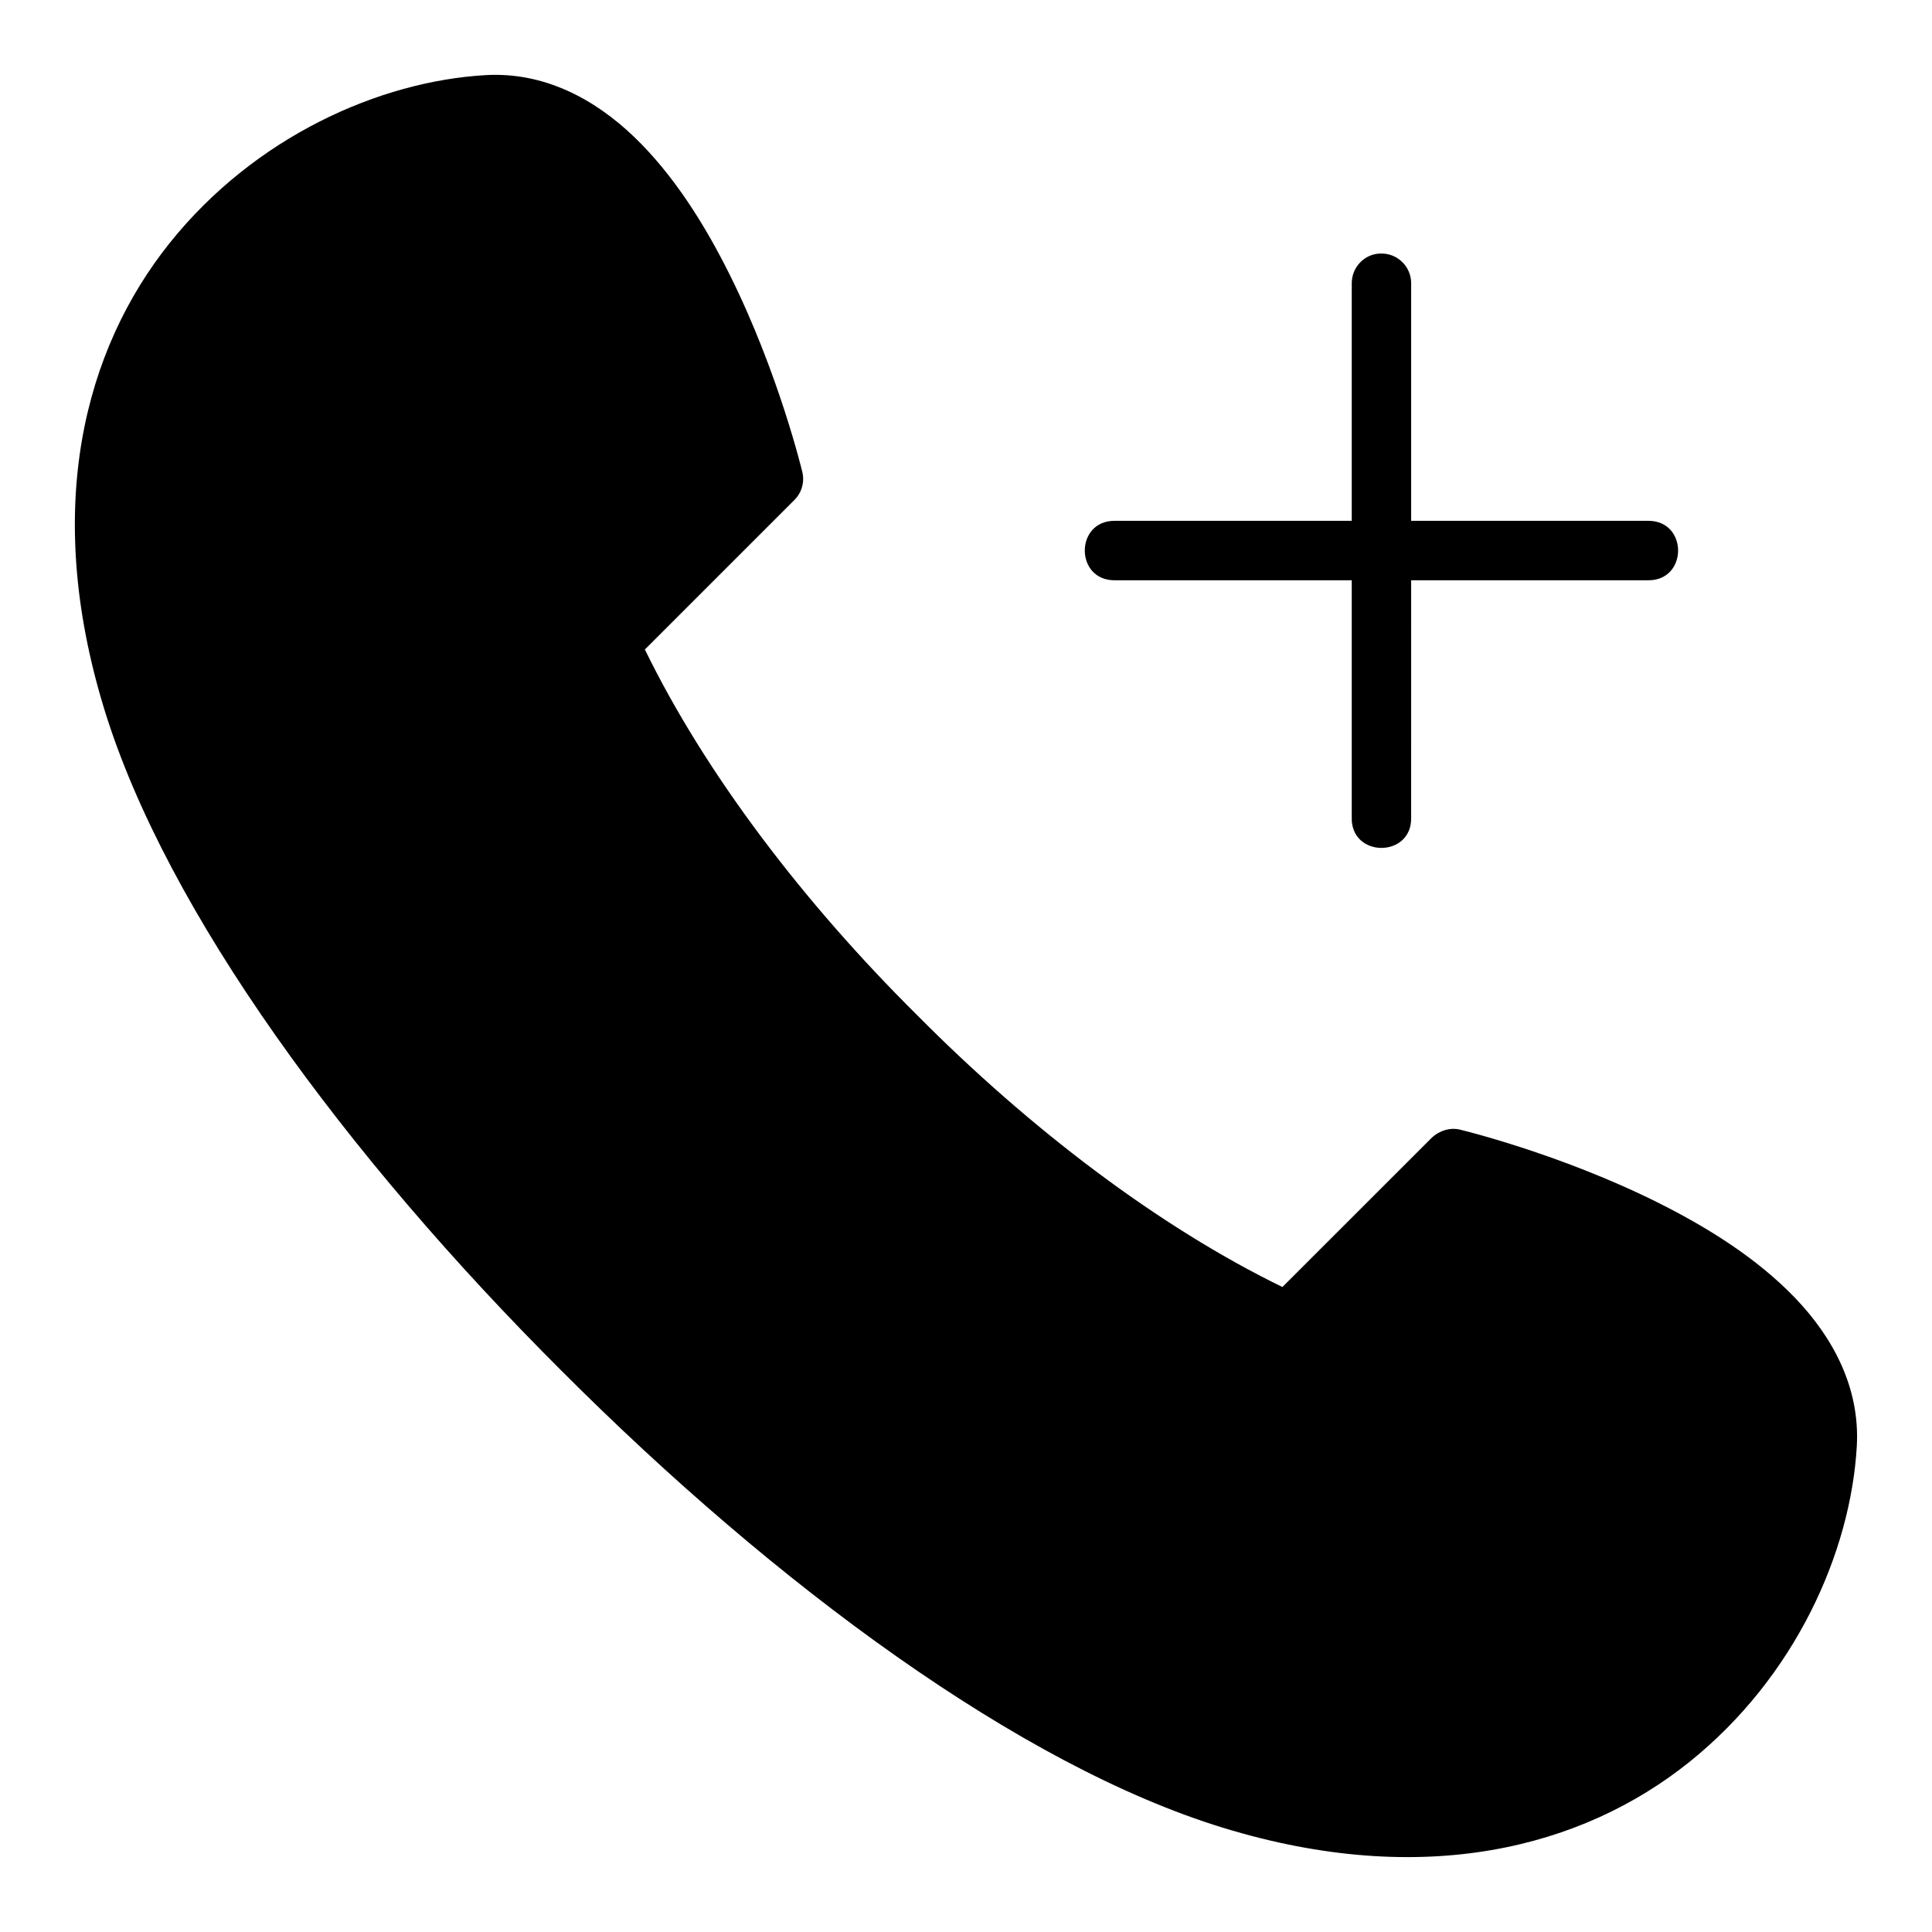
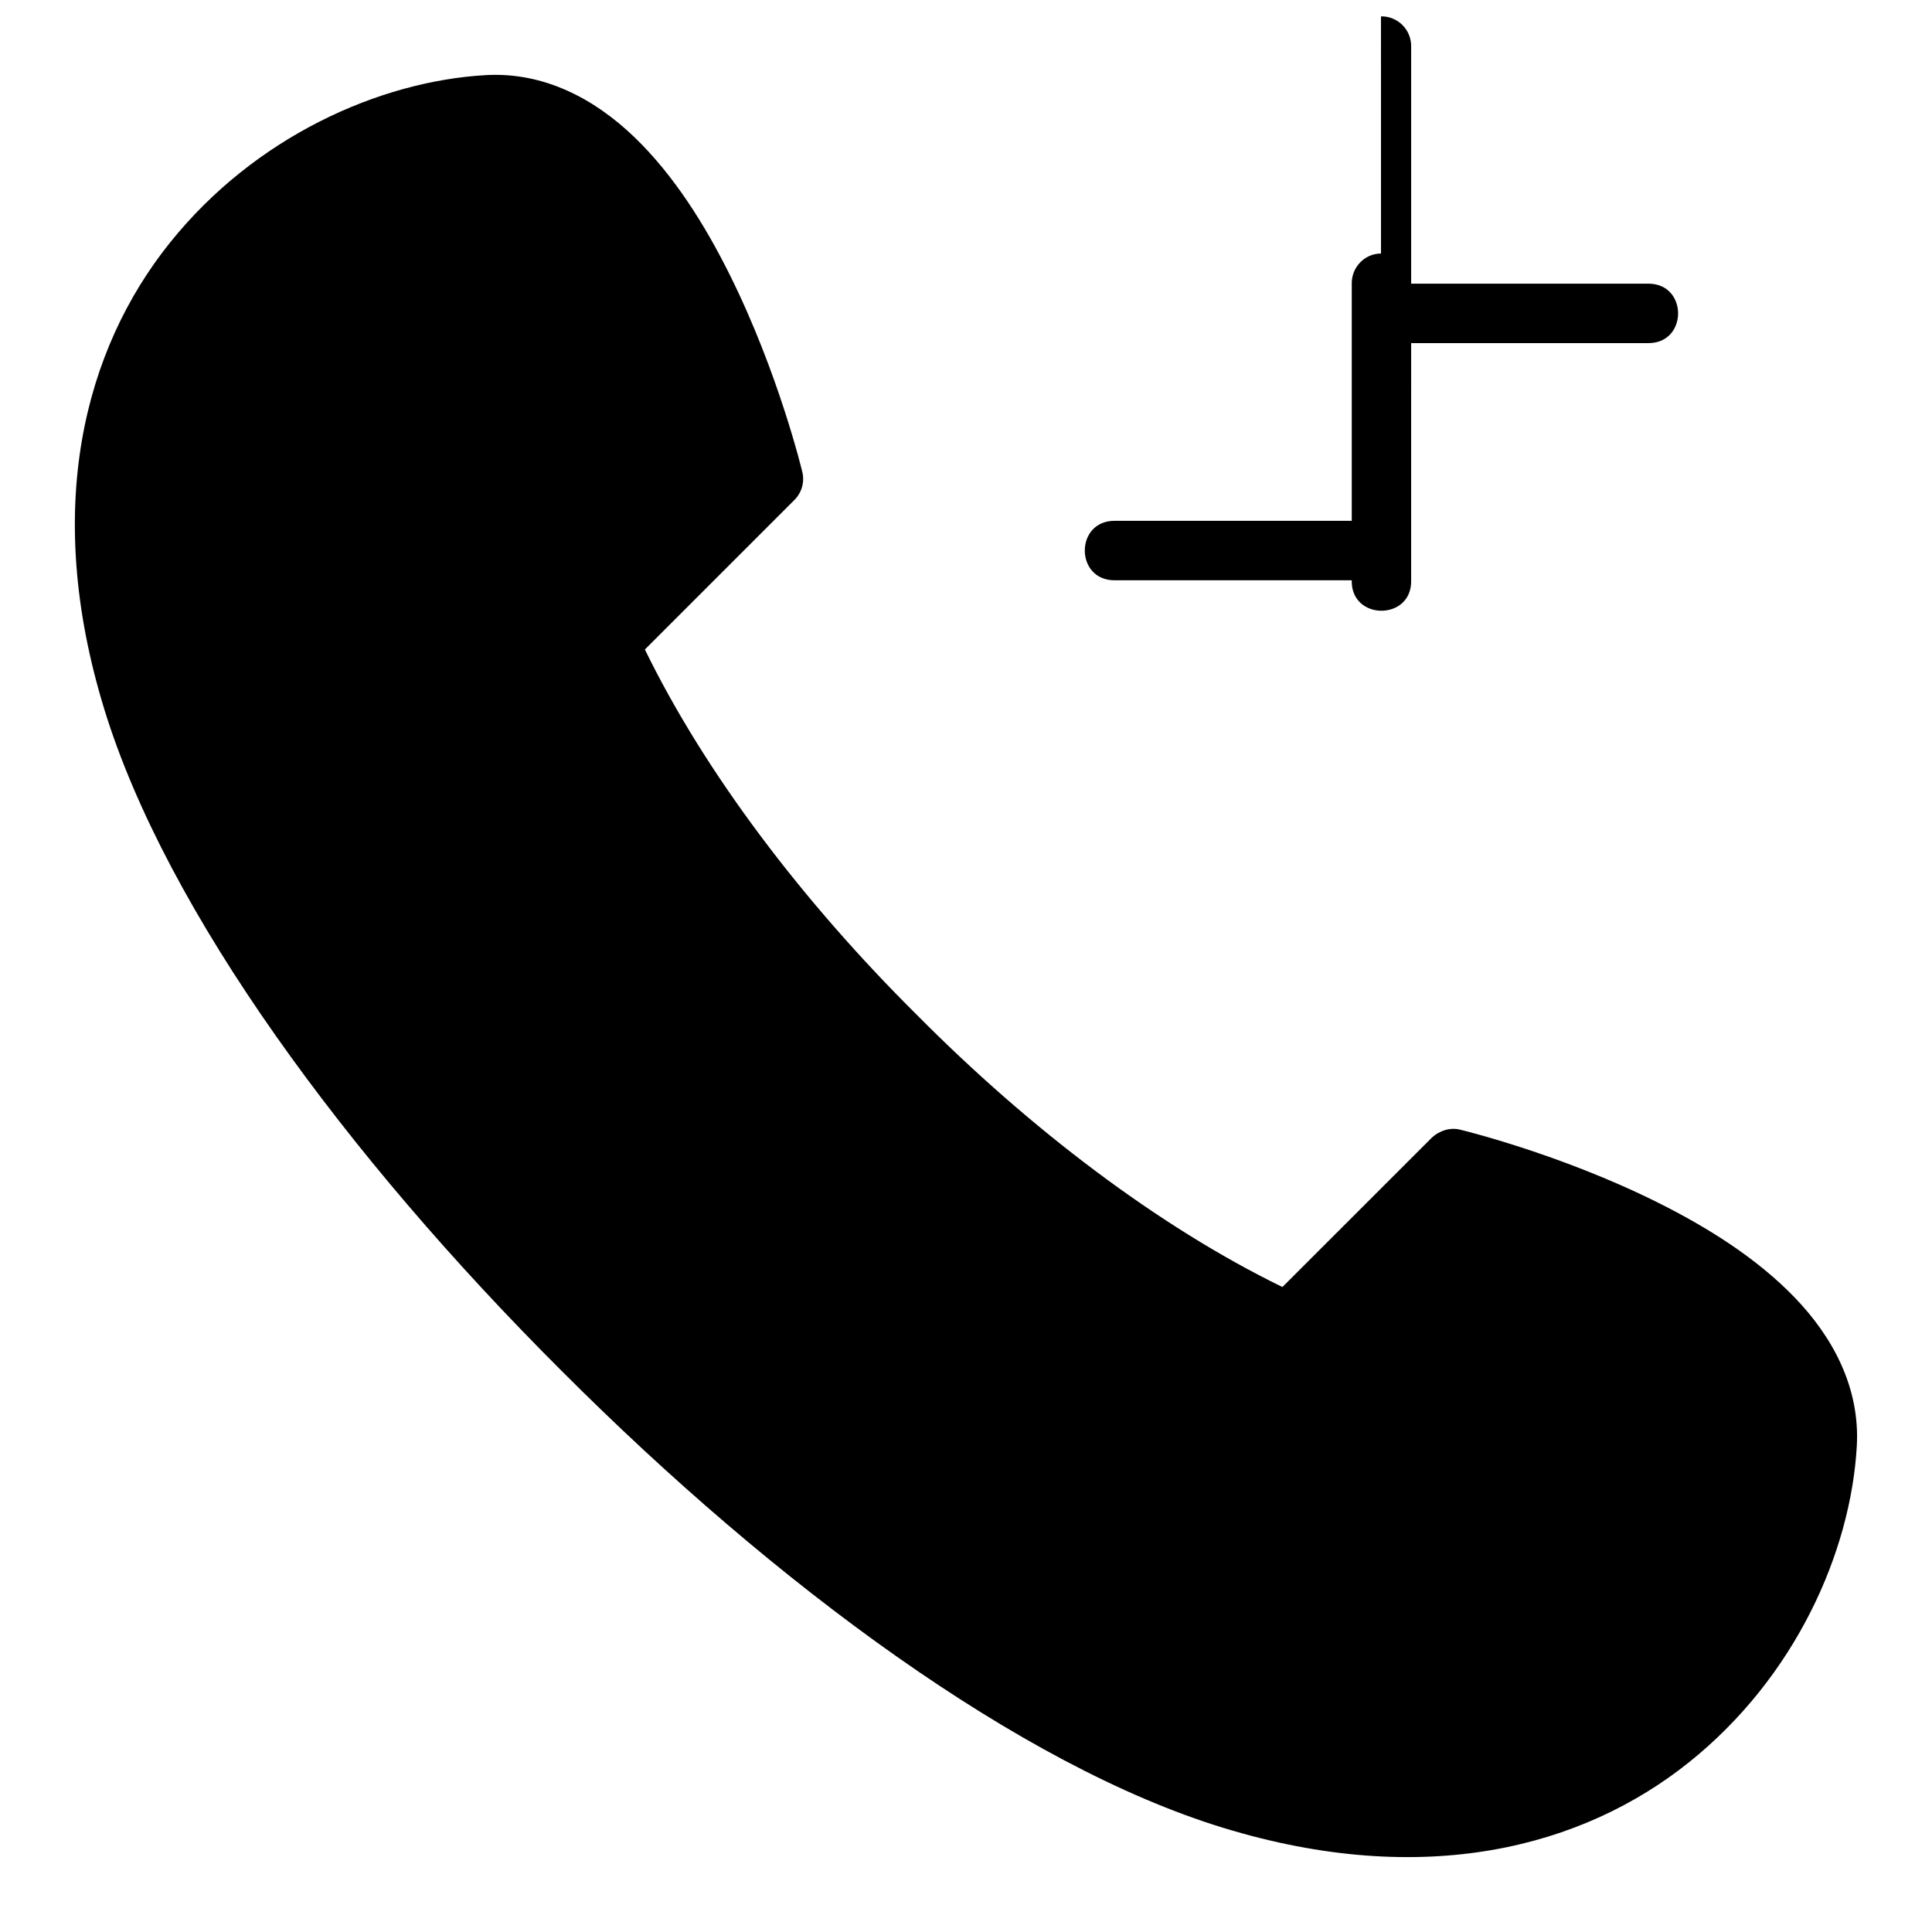
<svg xmlns="http://www.w3.org/2000/svg" fill="#000000" width="800px" height="800px" version="1.1" viewBox="144 144 512 512">
-   <path d="m272.69 163.91c-28.105 1.605-61.156 16.297-83.715 44.48-22.559 28.184-33.688 70.16-17.375 123.43 16.449 53.727 64.211 118.58 121.21 175.45 56.848 56.957 121.66 104.68 175.35 121.12 53.27 16.309 95.246 5.199 123.43-17.359s42.855-55.629 44.48-83.734c0.895-15.465-6.289-28.879-16.422-39.406-10.133-10.531-23.32-18.73-36.395-25.246-26.148-13.031-52.352-19.281-52.352-19.281-2.66-0.652-5.473 0.305-7.41 2.09l-39.637 39.621c-32.879-16.023-66.98-41.973-96.828-72.074-30.109-29.859-56.09-63.98-72.125-96.875l39.621-39.621c1.941-1.934 2.746-4.746 2.106-7.41 0 0-6.246-26.223-19.281-52.367-6.512-13.074-14.715-26.266-25.242-36.395-10.527-10.133-23.957-17.316-39.422-16.422zm237.29 47.277c-4.344 0-7.809 3.641-7.75 7.981v62.855h-62.871c-10.5 0-10.5 15.758 0 15.758h62.867v62.852c-0.27 10.762 16.012 10.762 15.742 0l0.004-62.852h62.867c10.5 0 10.5-15.758 0-15.758h-62.867v-62.855c0.062-4.438-3.559-8.047-7.996-7.981z" />
+   <path d="m272.69 163.91c-28.105 1.605-61.156 16.297-83.715 44.48-22.559 28.184-33.688 70.16-17.375 123.43 16.449 53.727 64.211 118.58 121.21 175.45 56.848 56.957 121.66 104.68 175.35 121.12 53.27 16.309 95.246 5.199 123.43-17.359s42.855-55.629 44.48-83.734c0.895-15.465-6.289-28.879-16.422-39.406-10.133-10.531-23.32-18.73-36.395-25.246-26.148-13.031-52.352-19.281-52.352-19.281-2.66-0.652-5.473 0.305-7.41 2.09l-39.637 39.621c-32.879-16.023-66.98-41.973-96.828-72.074-30.109-29.859-56.09-63.98-72.125-96.875l39.621-39.621c1.941-1.934 2.746-4.746 2.106-7.41 0 0-6.246-26.223-19.281-52.367-6.512-13.074-14.715-26.266-25.242-36.395-10.527-10.133-23.957-17.316-39.422-16.422zm237.29 47.277c-4.344 0-7.809 3.641-7.75 7.981v62.855h-62.871c-10.5 0-10.5 15.758 0 15.758h62.867c-0.27 10.762 16.012 10.762 15.742 0l0.004-62.852h62.867c10.5 0 10.5-15.758 0-15.758h-62.867v-62.855c0.062-4.438-3.559-8.047-7.996-7.981z" />
</svg>